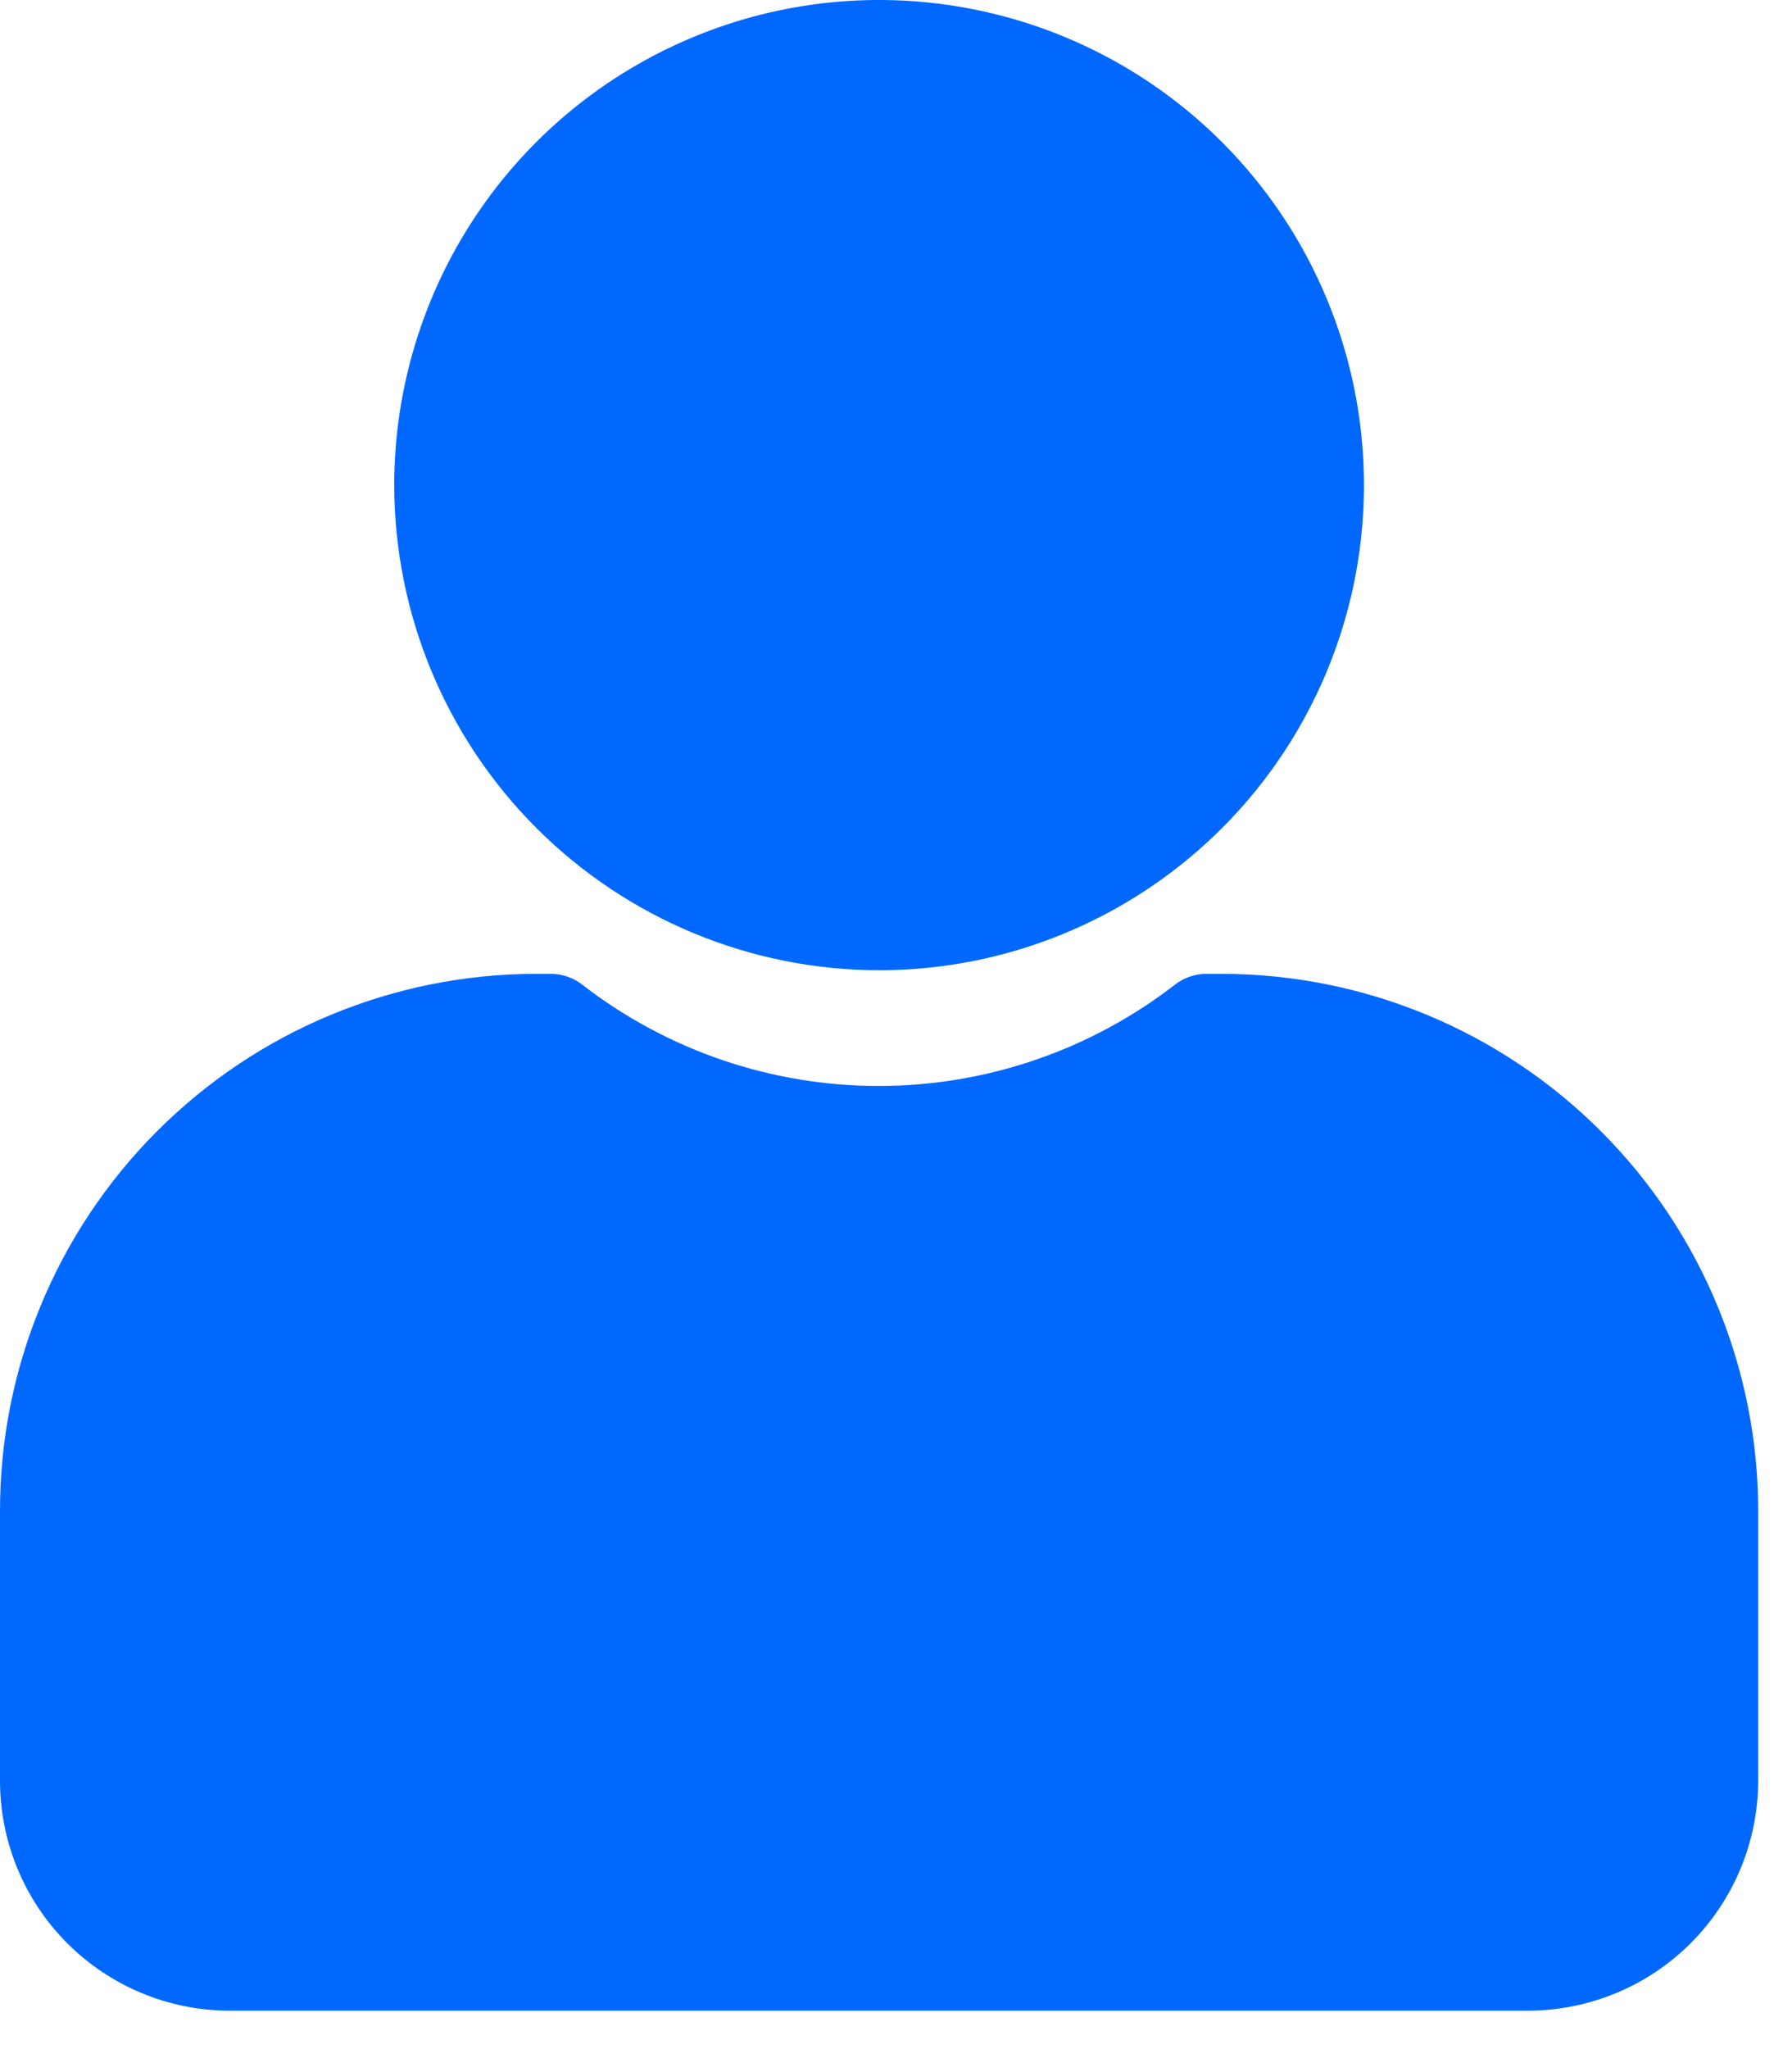
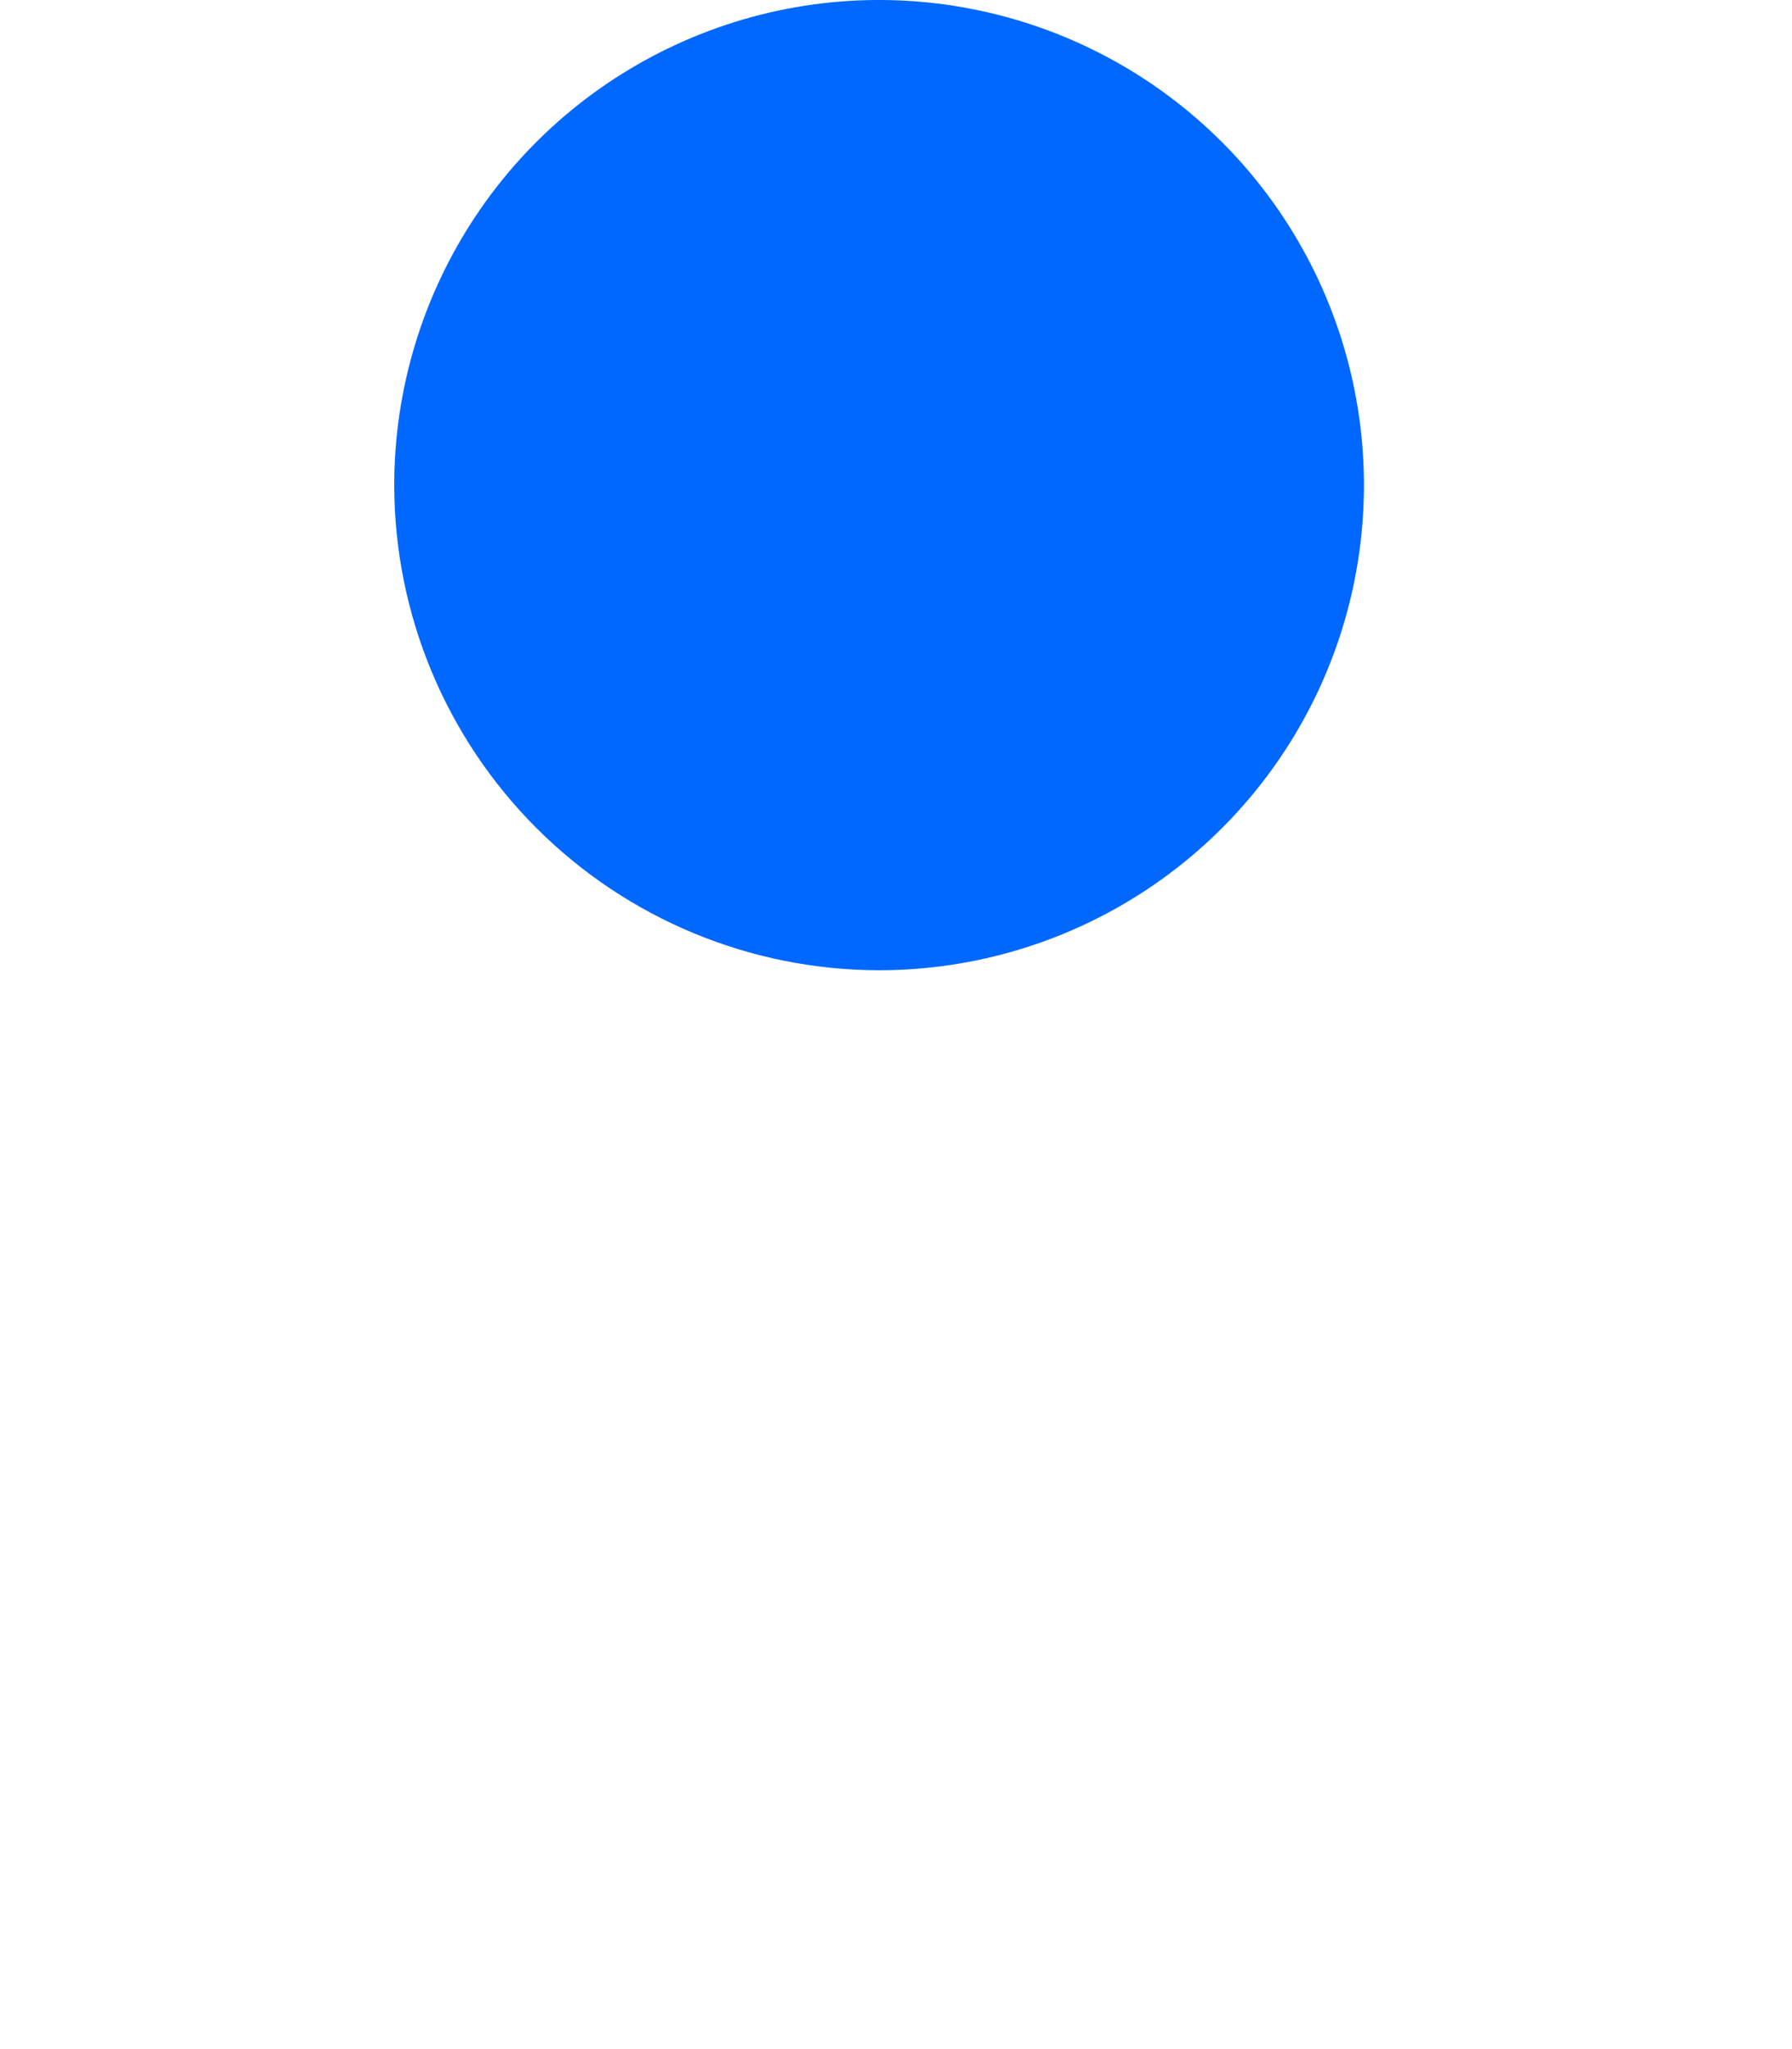
<svg xmlns="http://www.w3.org/2000/svg" width="35" height="40" viewBox="0 0 35 40" fill="none">
  <path d="M7.7 9.48C7.698 7.607 8.252 5.775 9.291 4.216C10.331 2.657 11.809 1.442 13.539 0.724C15.269 0.005 17.174 -0.184 19.011 0.181C20.849 0.545 22.537 1.446 23.863 2.77C25.188 4.094 26.091 5.782 26.457 7.619C26.823 9.456 26.637 11.361 25.92 13.092C25.204 14.823 23.99 16.302 22.432 17.343C20.875 18.384 19.043 18.94 17.17 18.94C14.661 18.937 12.255 17.94 10.48 16.167C8.705 14.394 7.705 11.989 7.7 9.48V9.48Z" fill="#0068FF" />
-   <path d="M34.34 29.5V34.75C34.34 35.942 33.867 37.085 33.026 37.928C32.184 38.772 31.042 39.247 29.85 39.25H4.47C3.281 39.245 2.142 38.768 1.304 37.924C0.466 37.081 -0.003 35.939 1.12511e-05 34.75V29.5C-0.003 26.722 1.098 24.057 3.059 22.09C5.02 20.123 7.682 19.015 10.46 19.01H10.76C10.981 19.011 11.195 19.084 11.37 19.22C13.027 20.503 15.064 21.199 17.16 21.199C19.256 21.199 21.293 20.503 22.95 19.22C23.127 19.082 23.346 19.009 23.57 19.01H23.87C26.649 19.015 29.312 20.123 31.275 22.09C33.238 24.056 34.34 26.721 34.34 29.5V29.5Z" fill="#0068FF" />
</svg>